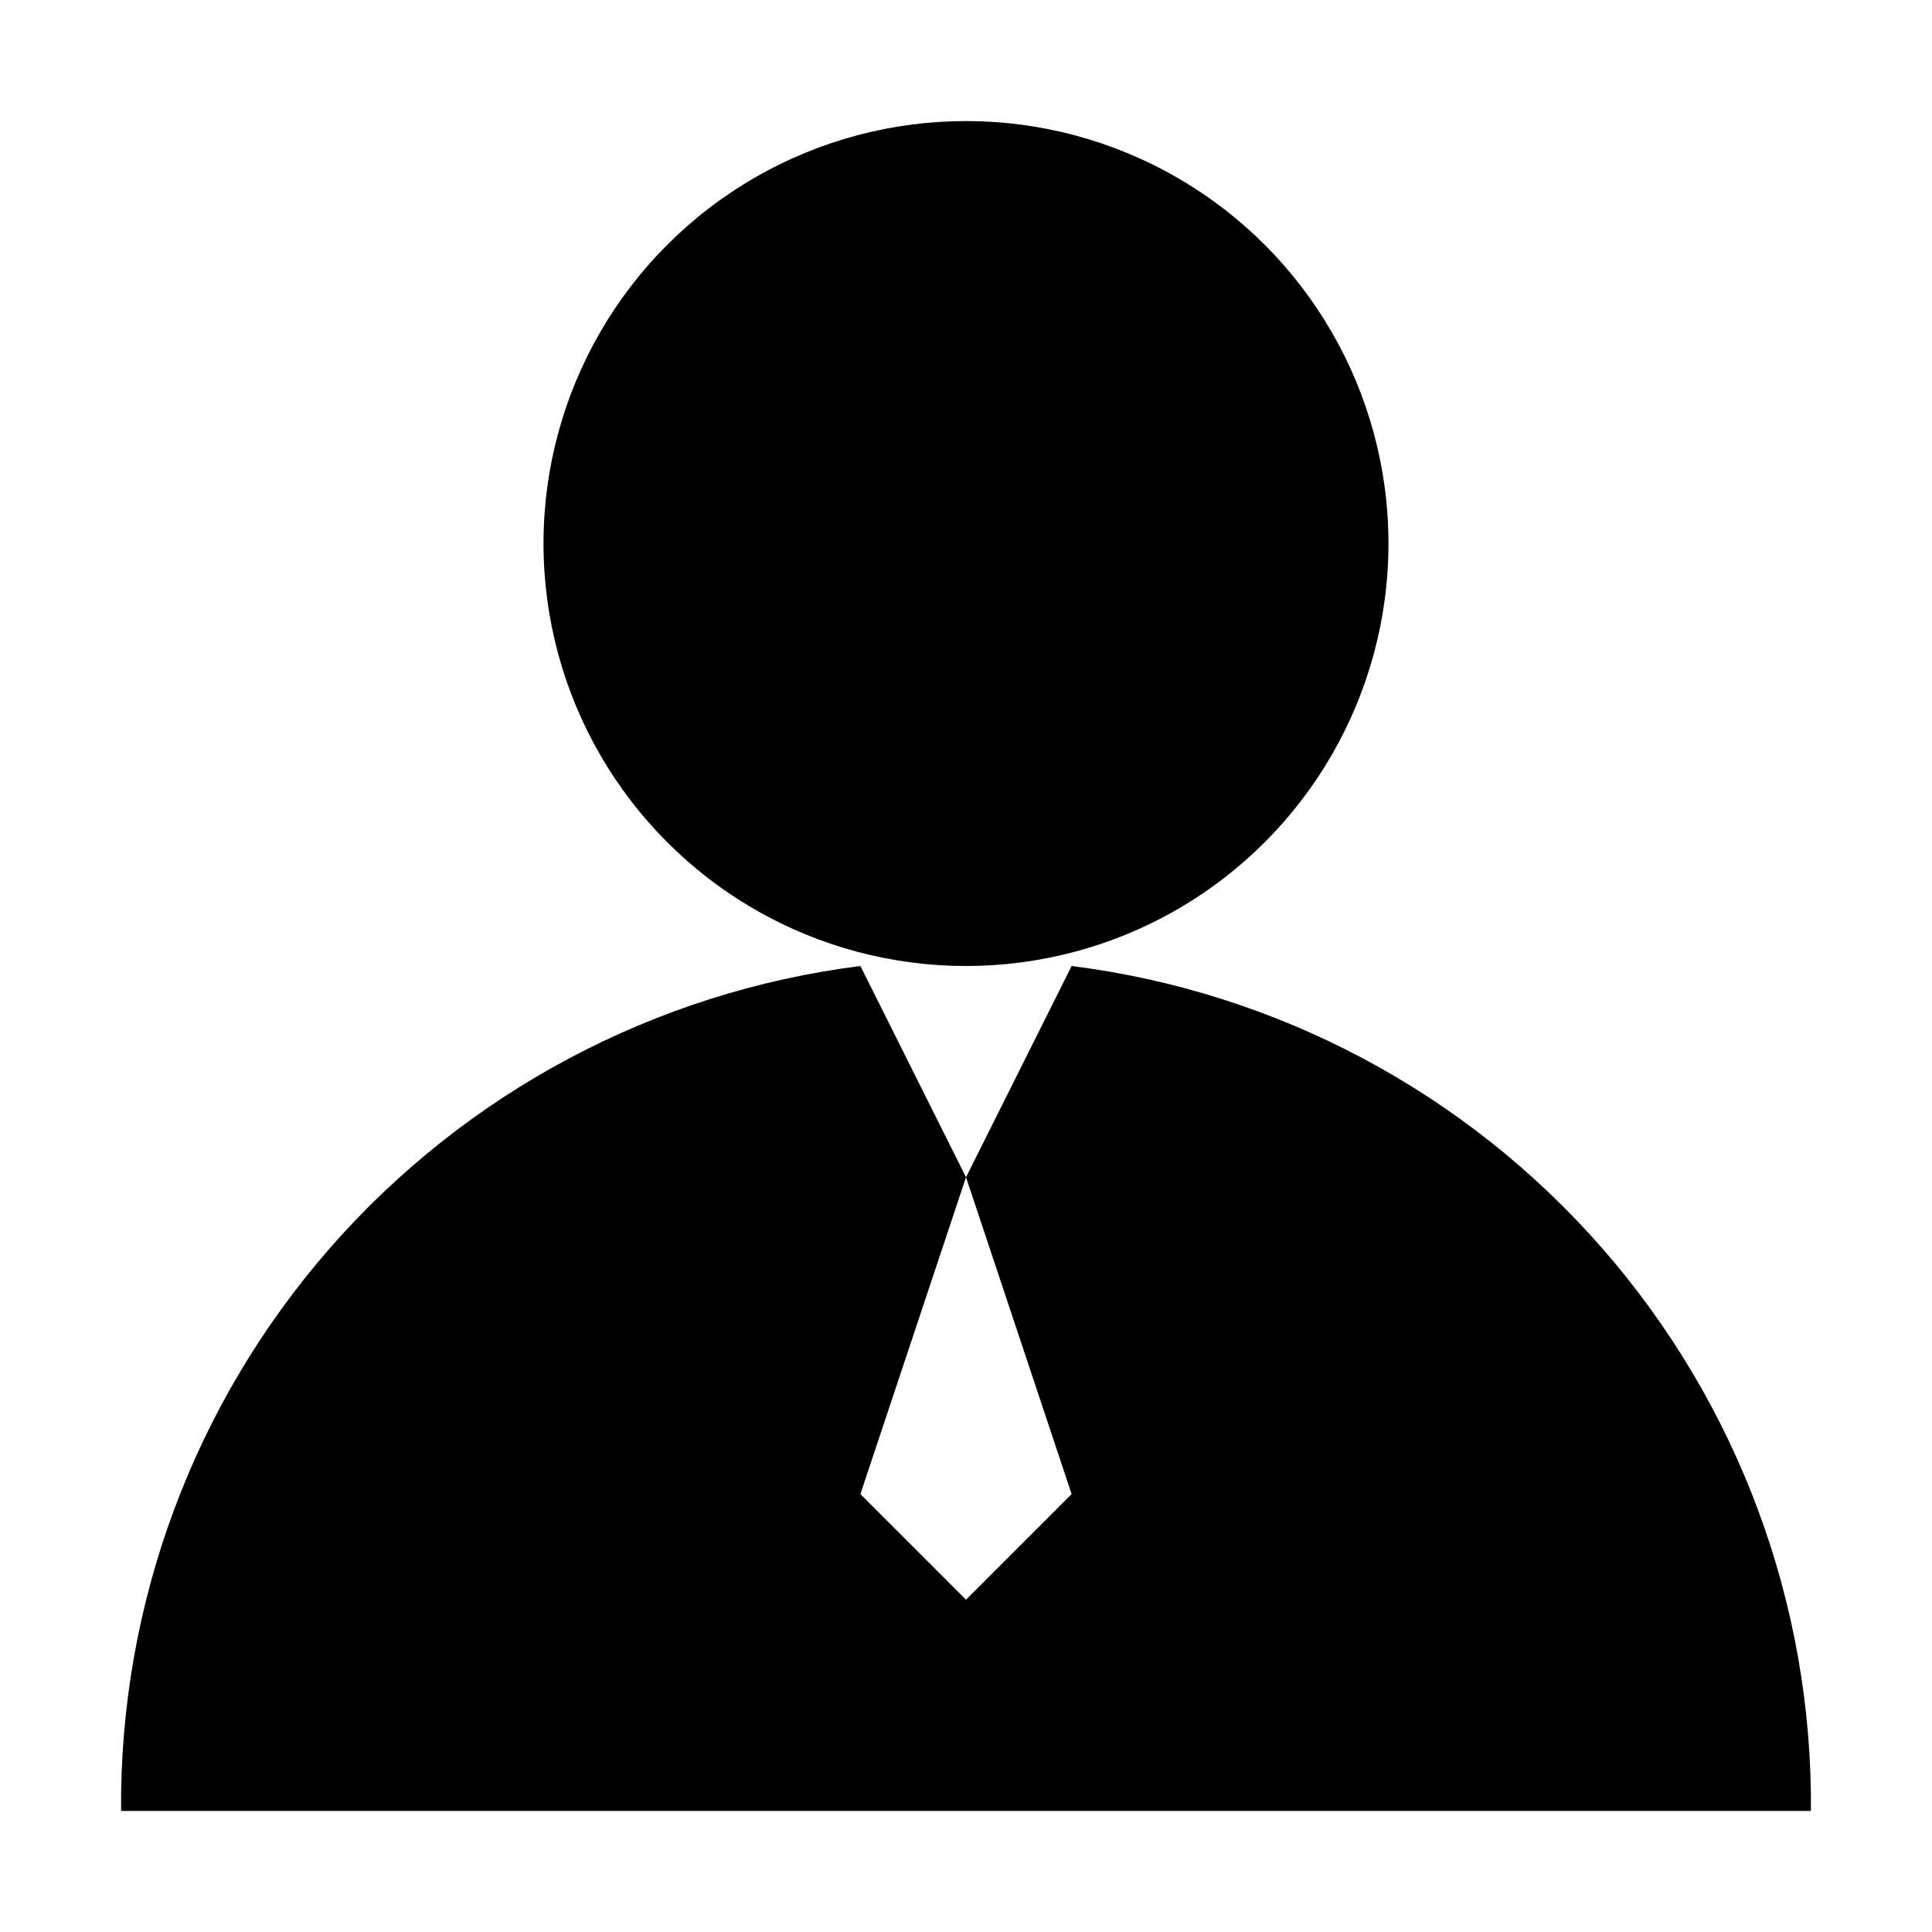
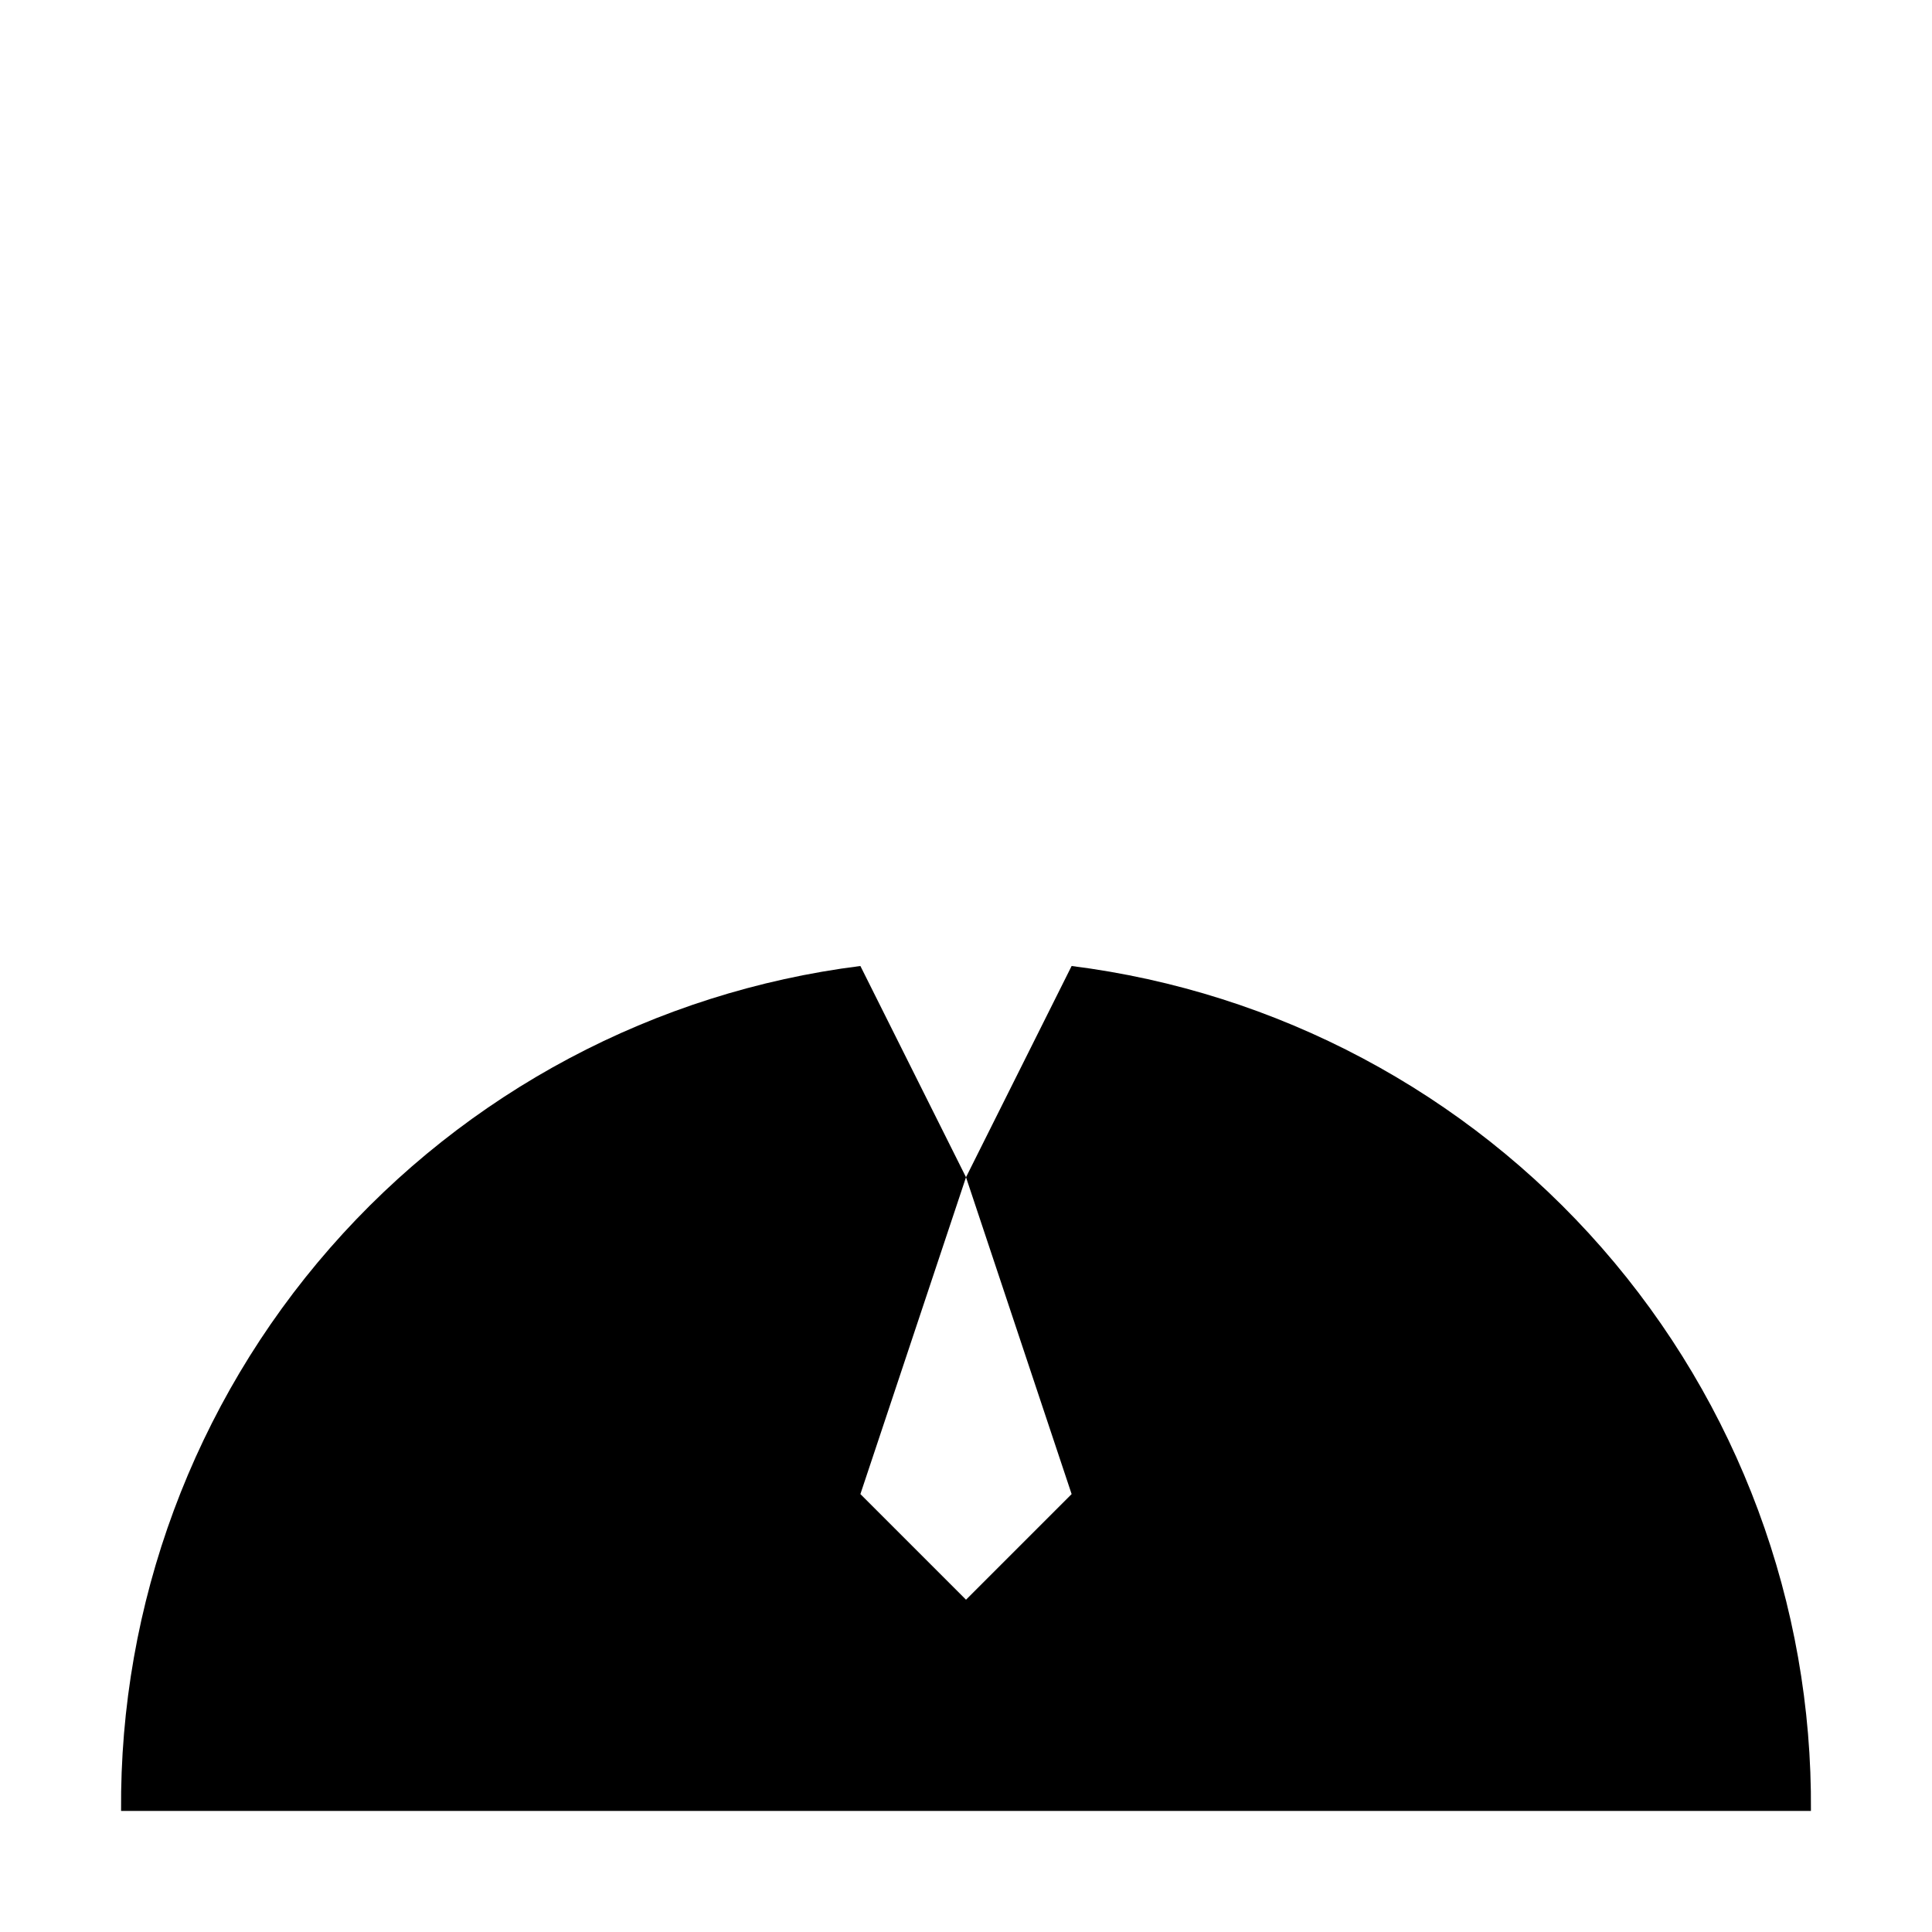
<svg xmlns="http://www.w3.org/2000/svg" fill="#000000" width="800px" height="800px" version="1.1" viewBox="144 144 512 512">
  <g>
-     <path d="m288.04 288.04h-0.004c0 40 21.34 76.961 55.98 96.961s77.316 20 111.96 0c34.641-20 55.98-56.961 55.98-96.961 0-39.996-21.34-76.957-55.98-96.957-34.641-20-77.316-20-111.96 0s-55.98 56.961-55.98 96.957z" />
-     <path d="m427.99 400-27.988 55.98 27.988 83.969-27.988 27.988-27.988-27.988 27.988-83.969-27.988-55.98h-0.004c-54.41 6.852-104.41 33.438-140.53 74.711-36.113 41.27-55.824 94.363-55.395 149.2h447.83c0.43-54.84-19.281-107.93-55.395-149.2-36.113-41.273-86.121-67.859-140.53-74.711z" />
+     <path d="m427.99 400-27.988 55.98 27.988 83.969-27.988 27.988-27.988-27.988 27.988-83.969-27.988-55.98h-0.004c-54.41 6.852-104.41 33.438-140.53 74.711-36.113 41.27-55.824 94.363-55.395 149.2h447.83c0.43-54.84-19.281-107.93-55.395-149.2-36.113-41.273-86.121-67.859-140.53-74.711" />
  </g>
</svg>